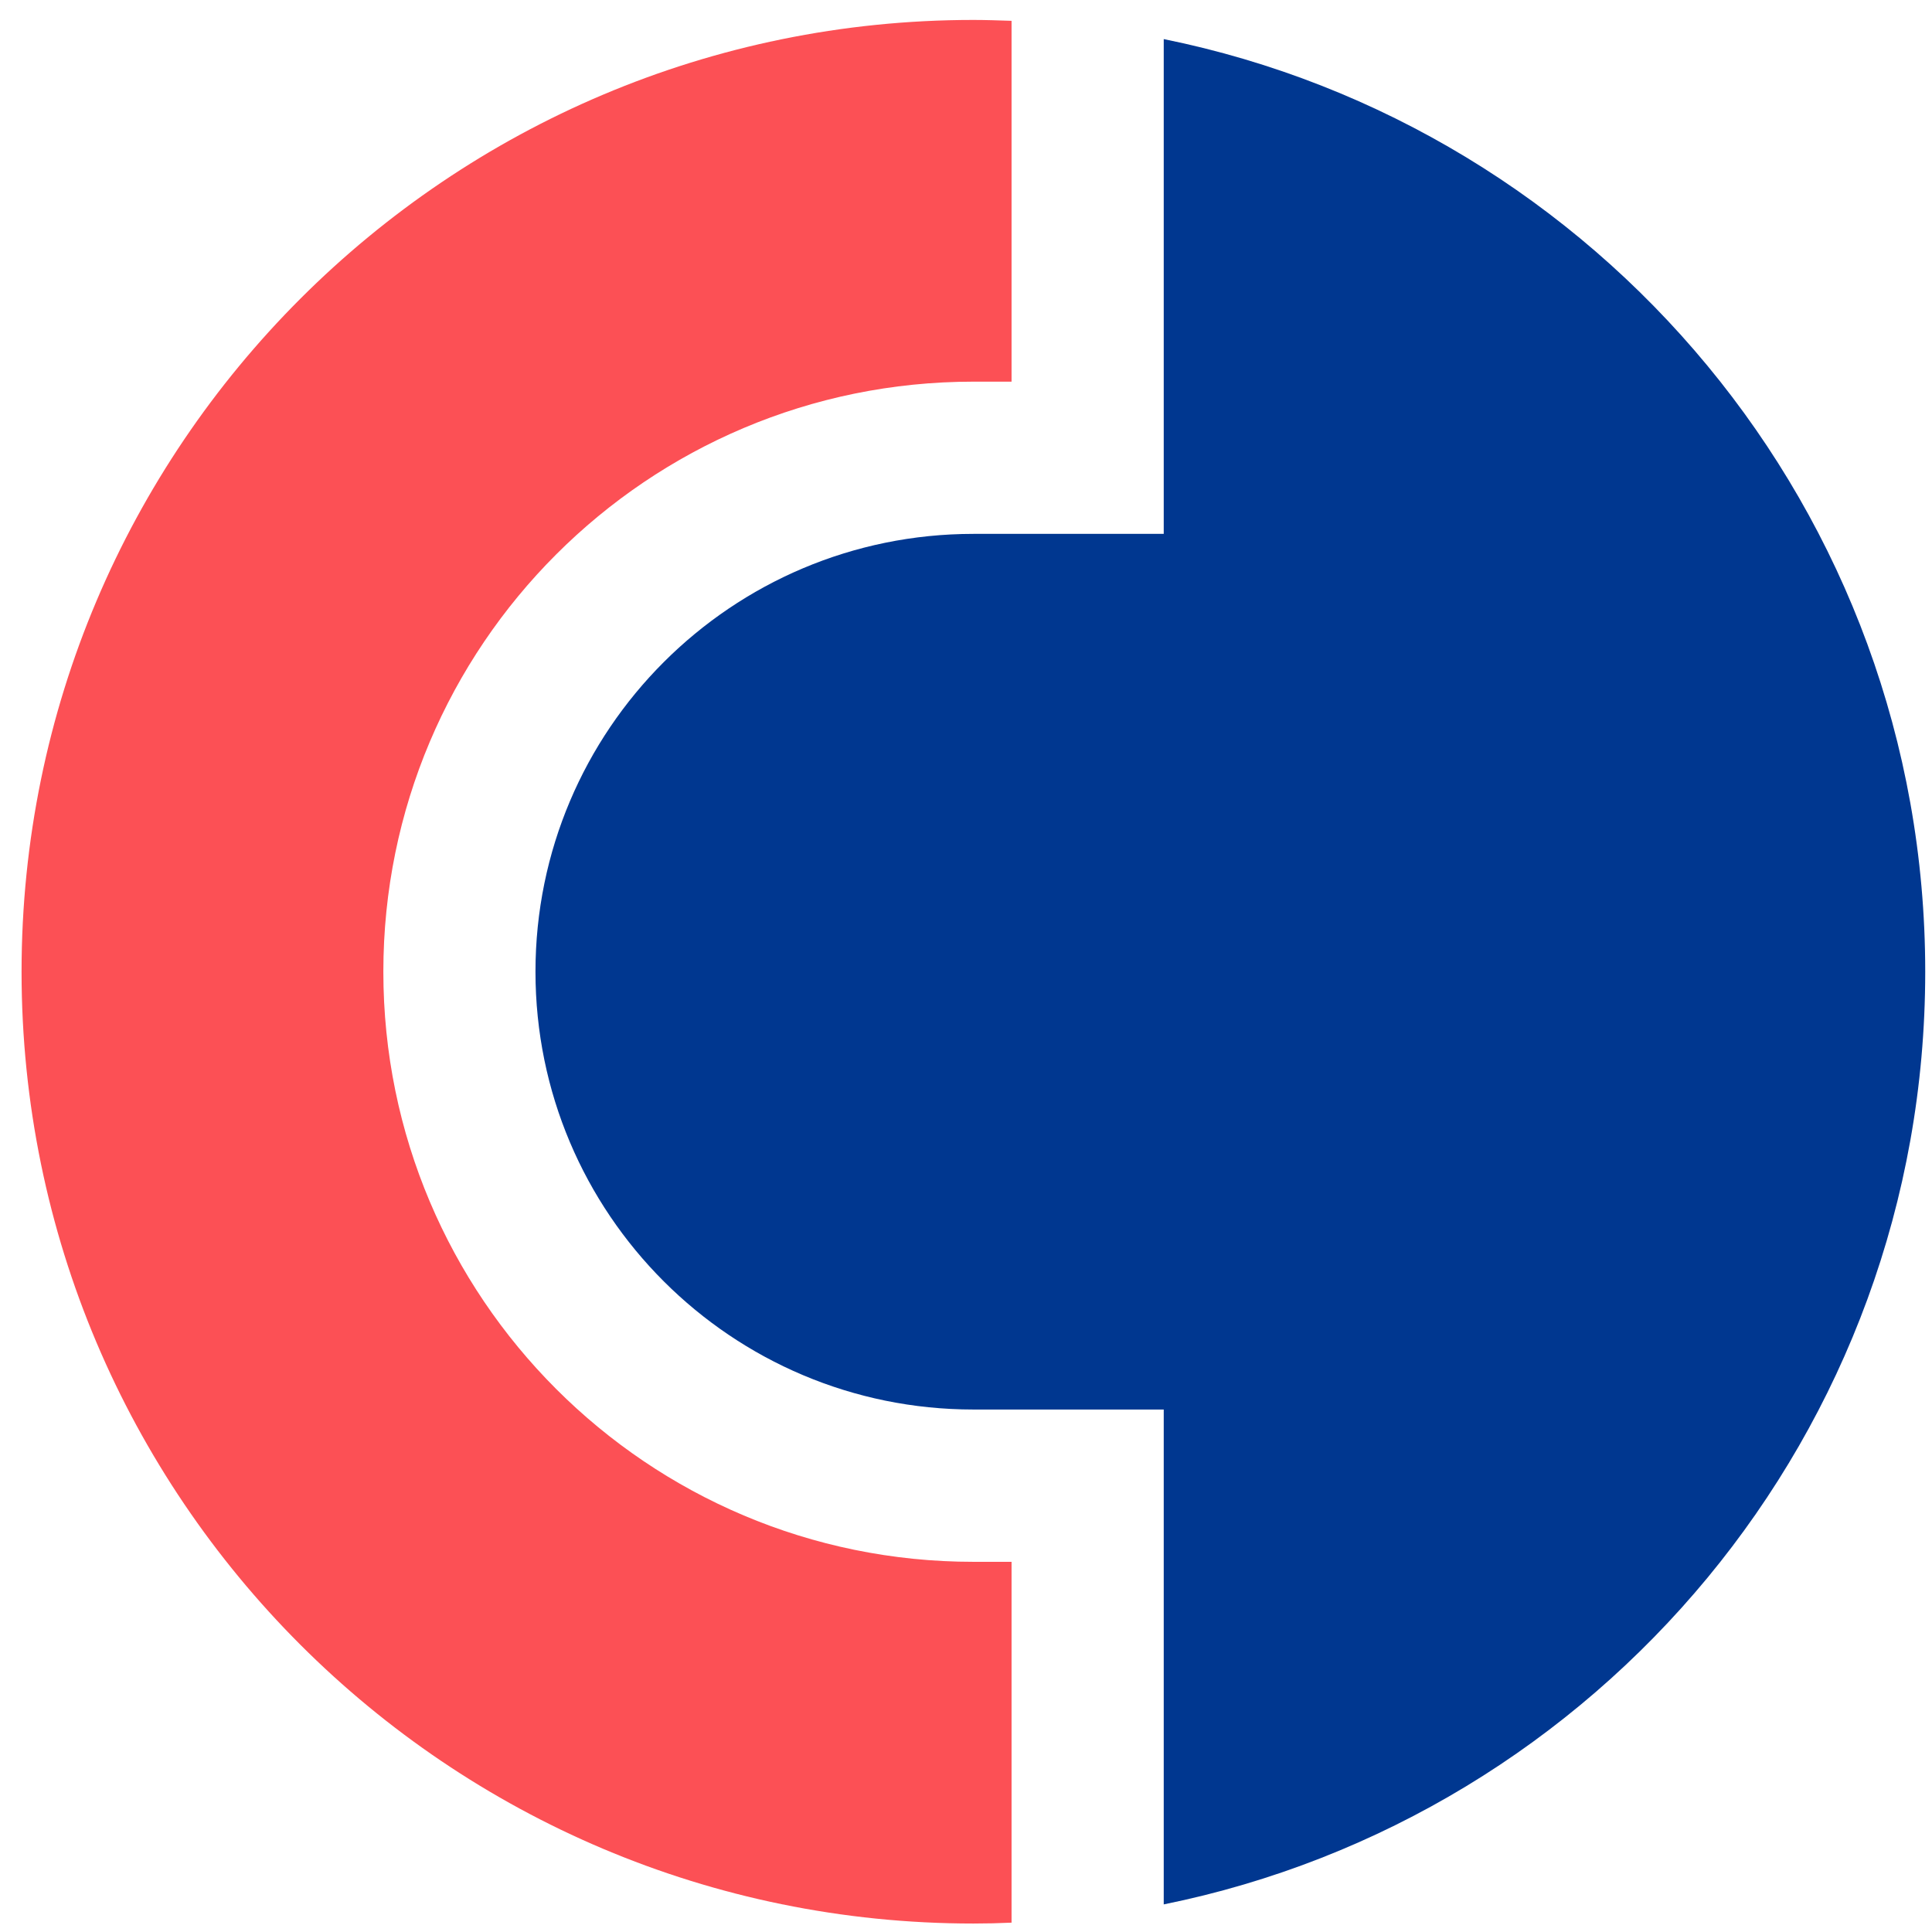
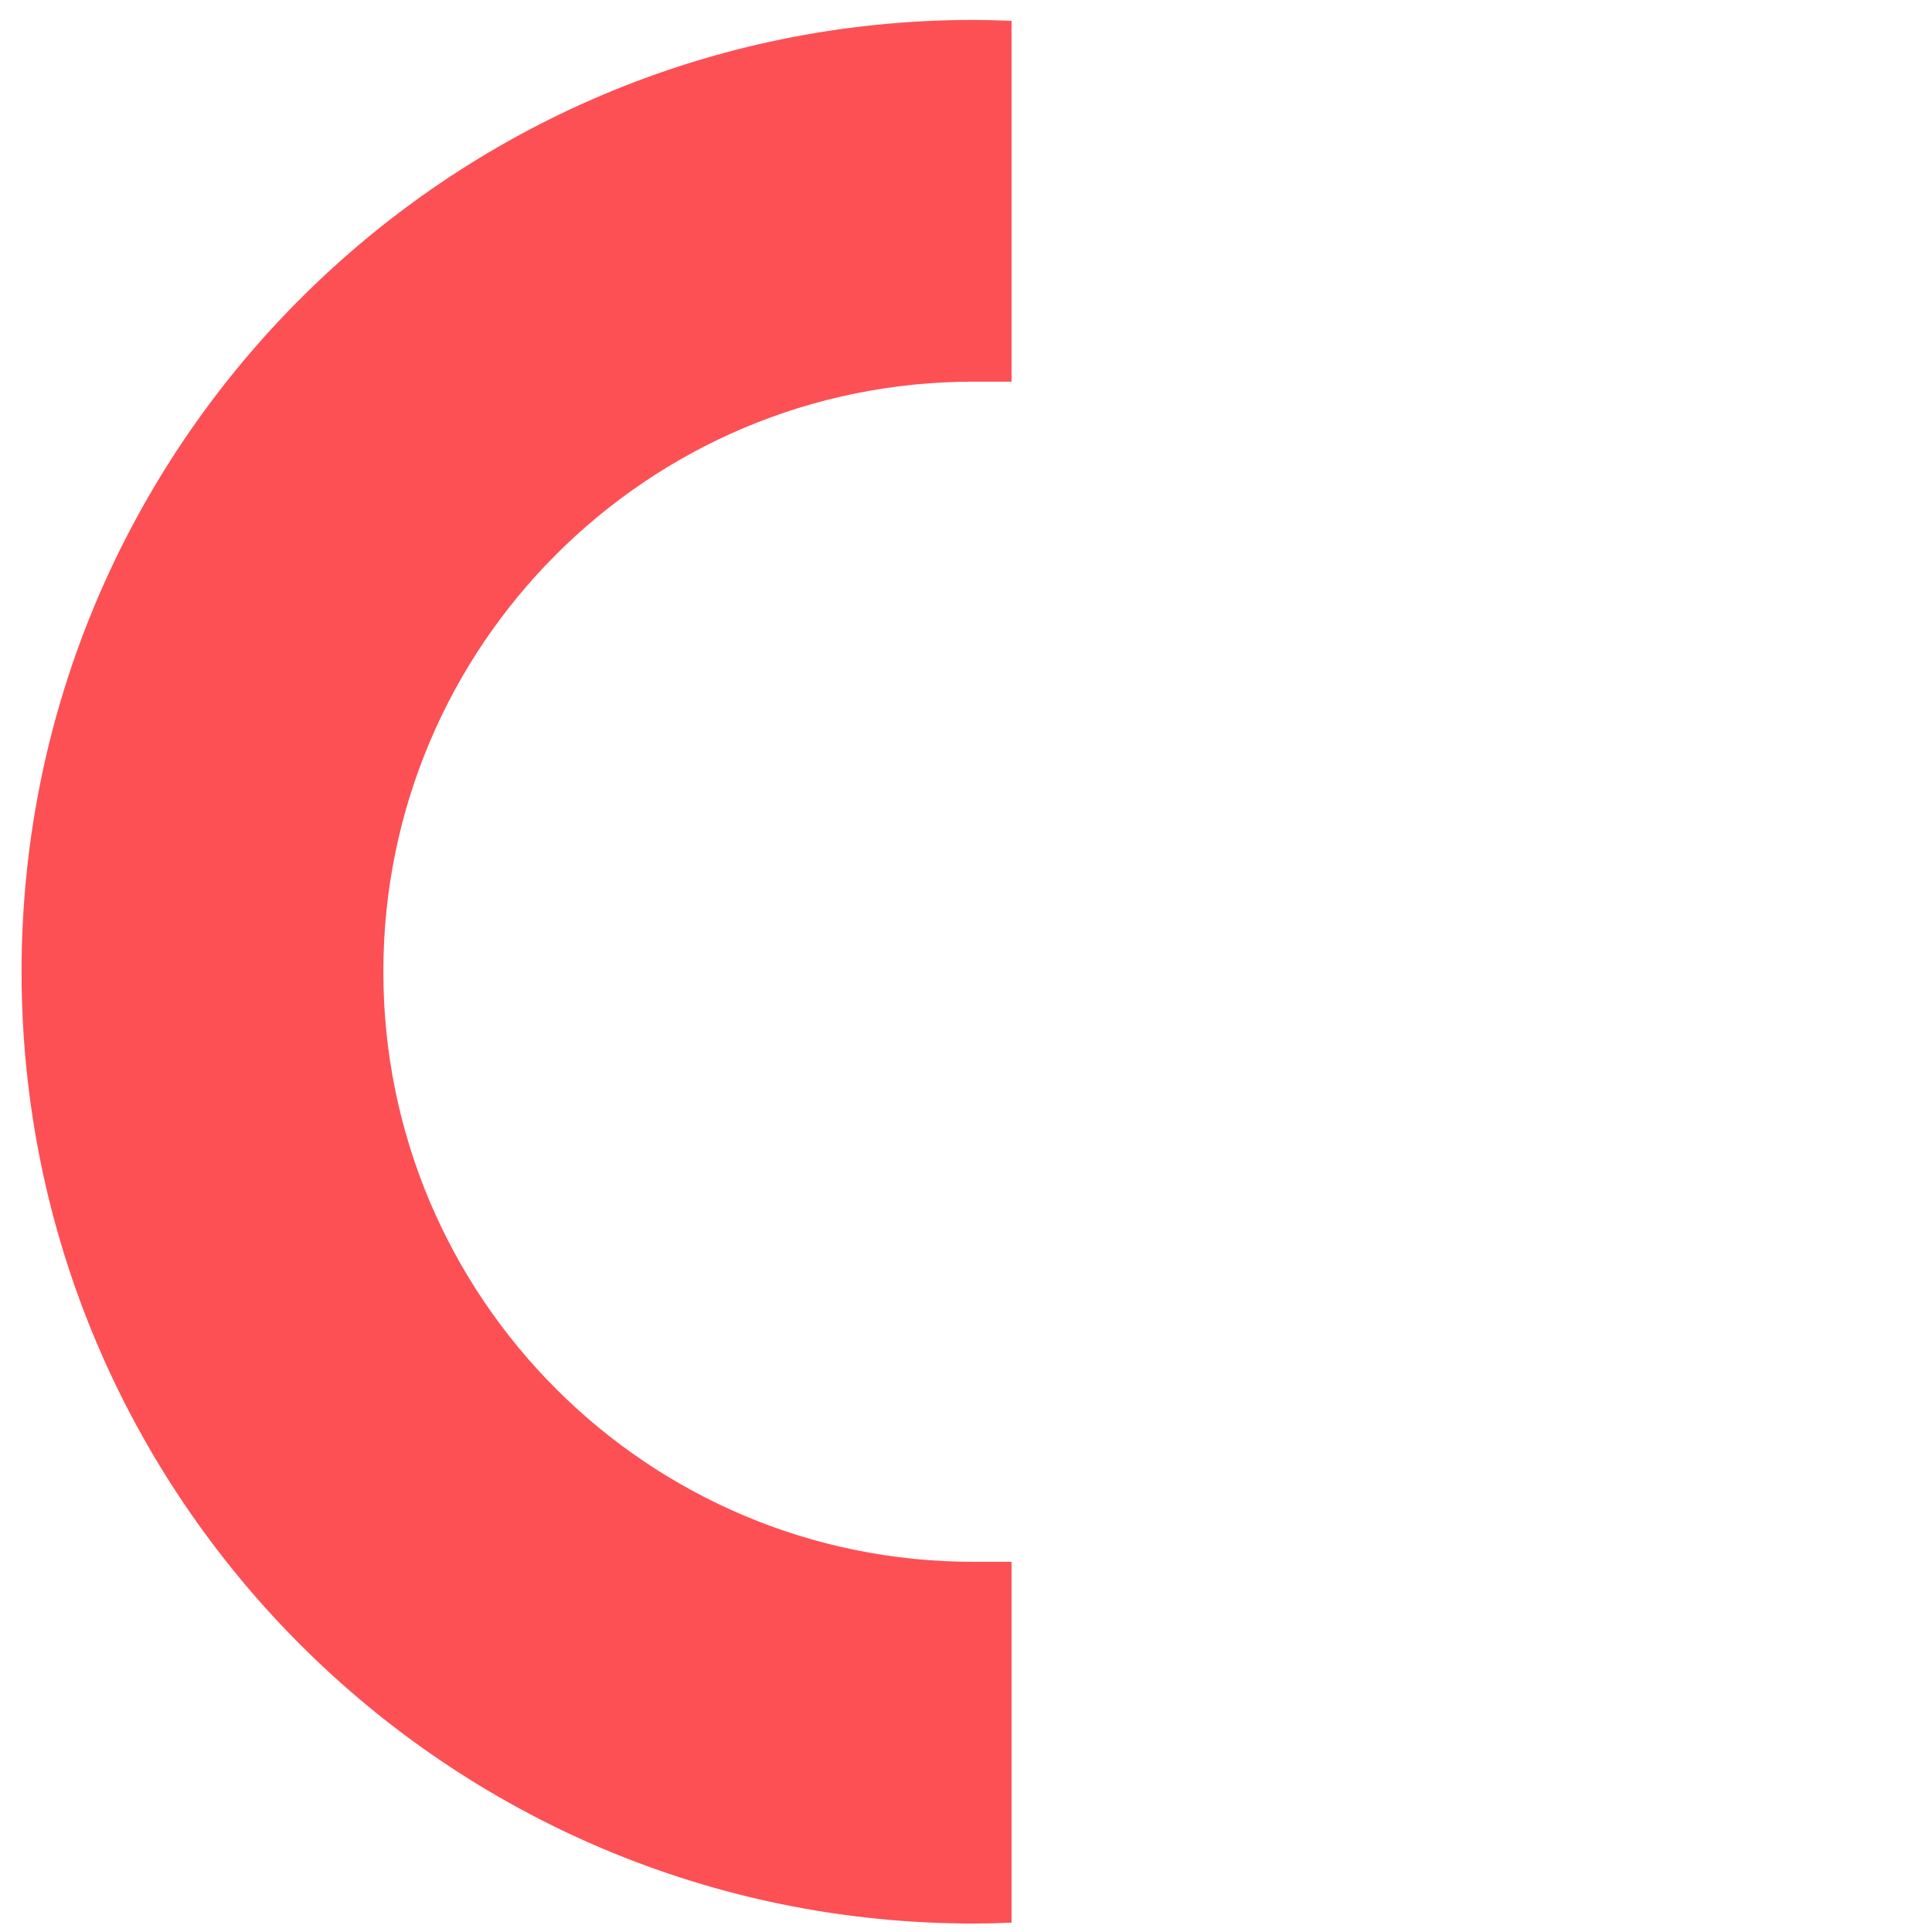
<svg xmlns="http://www.w3.org/2000/svg" width="81" height="81" viewBox="0 0 81 81" fill="none">
  <path d="M0.904 40.739C0.904 62.78 18.774 80.645 40.811 80.645C41.344 80.645 41.878 80.633 42.41 80.608V65.48H40.811C27.146 65.48 16.072 54.405 16.072 40.739C16.072 27.072 27.146 16.001 40.811 16.001H42.41V0.873C41.878 0.856 41.344 0.836 40.811 0.836C18.774 0.836 0.904 18.701 0.904 40.739Z" fill="#FC5055" />
-   <path d="M48.79 1.639V22.383H40.813C30.672 22.383 22.45 30.6 22.45 40.739C22.45 50.882 30.672 59.095 40.813 59.095H48.79V79.843C67.013 76.152 80.716 60.05 80.716 40.739C80.716 21.434 67.013 5.334 48.79 1.639Z" fill="#003790" />
</svg>